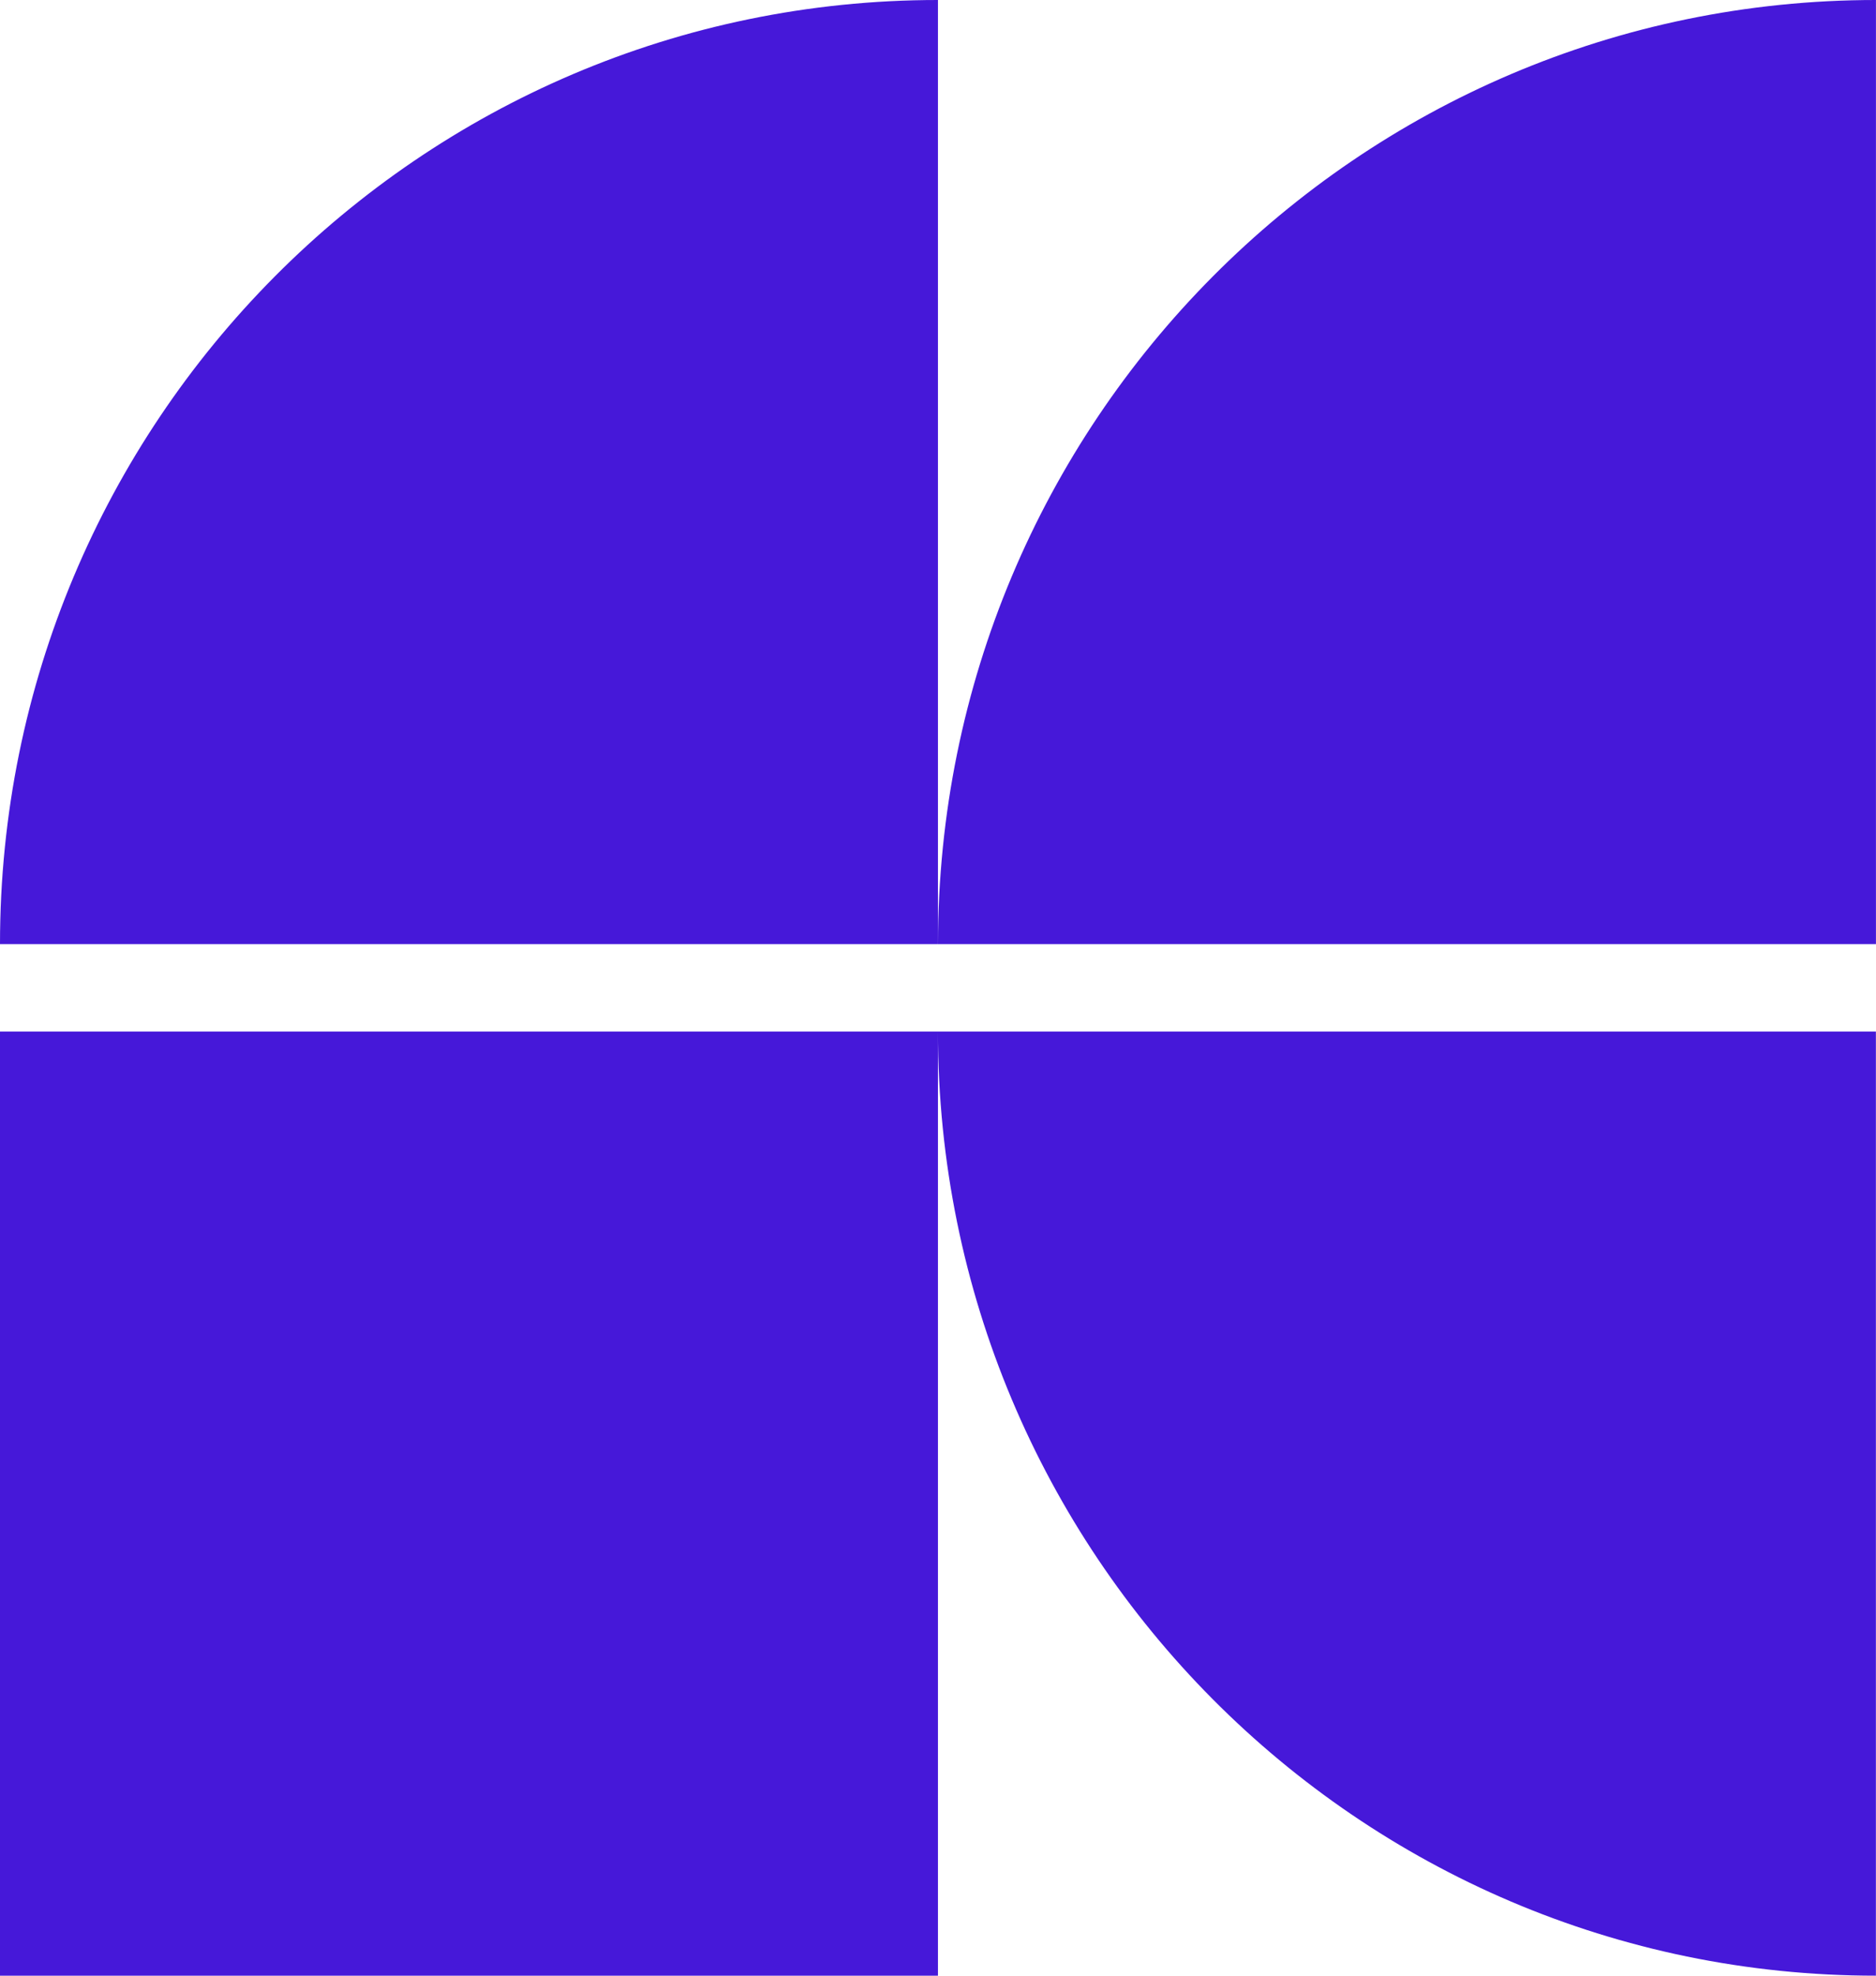
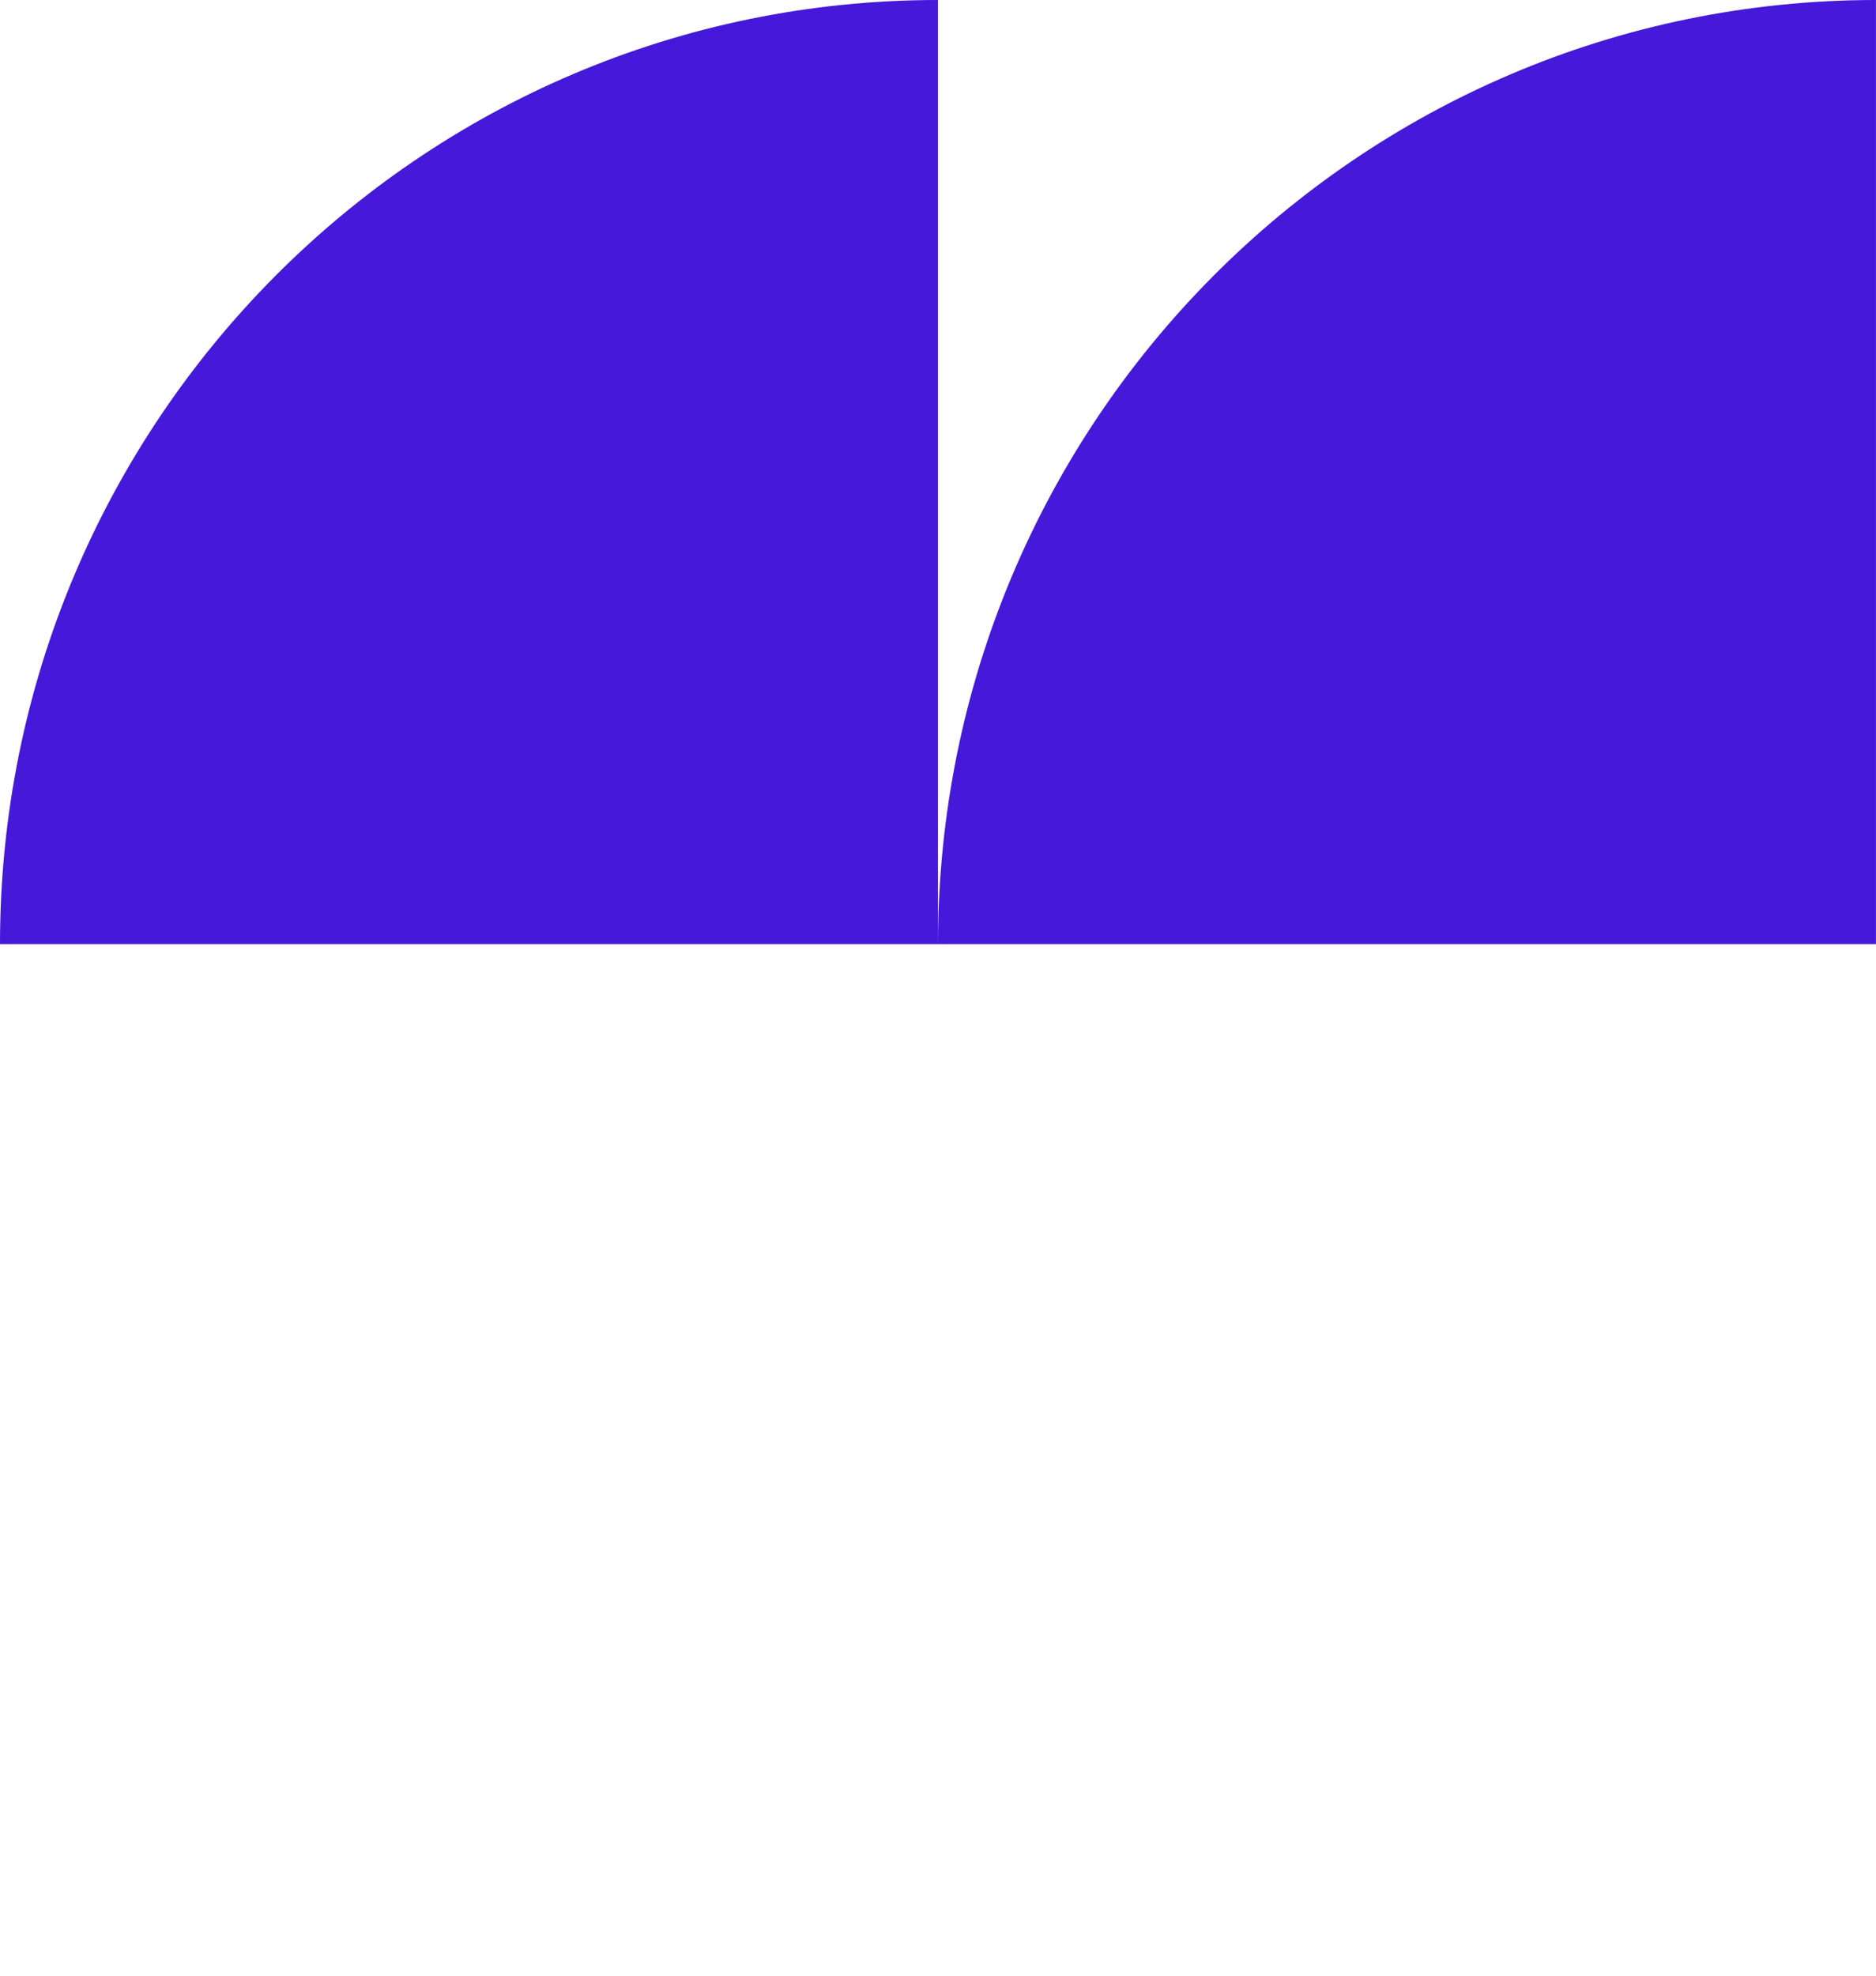
<svg xmlns="http://www.w3.org/2000/svg" width="38" height="40" viewBox="0 0 38 40" fill="none">
  <path d="M18.999 0C8.507 0 0 8.558 0 19.114H18.999V0Z" fill="#4618D9" />
-   <path d="M0 20.886V40H18.999V20.886C18.999 31.442 27.506 40 37.998 40V20.886H18.999H0Z" fill="#4618D9" />
  <path d="M37.999 0C27.507 0 19 8.558 19 19.114H37.999V0Z" fill="#4618D9" />
</svg>